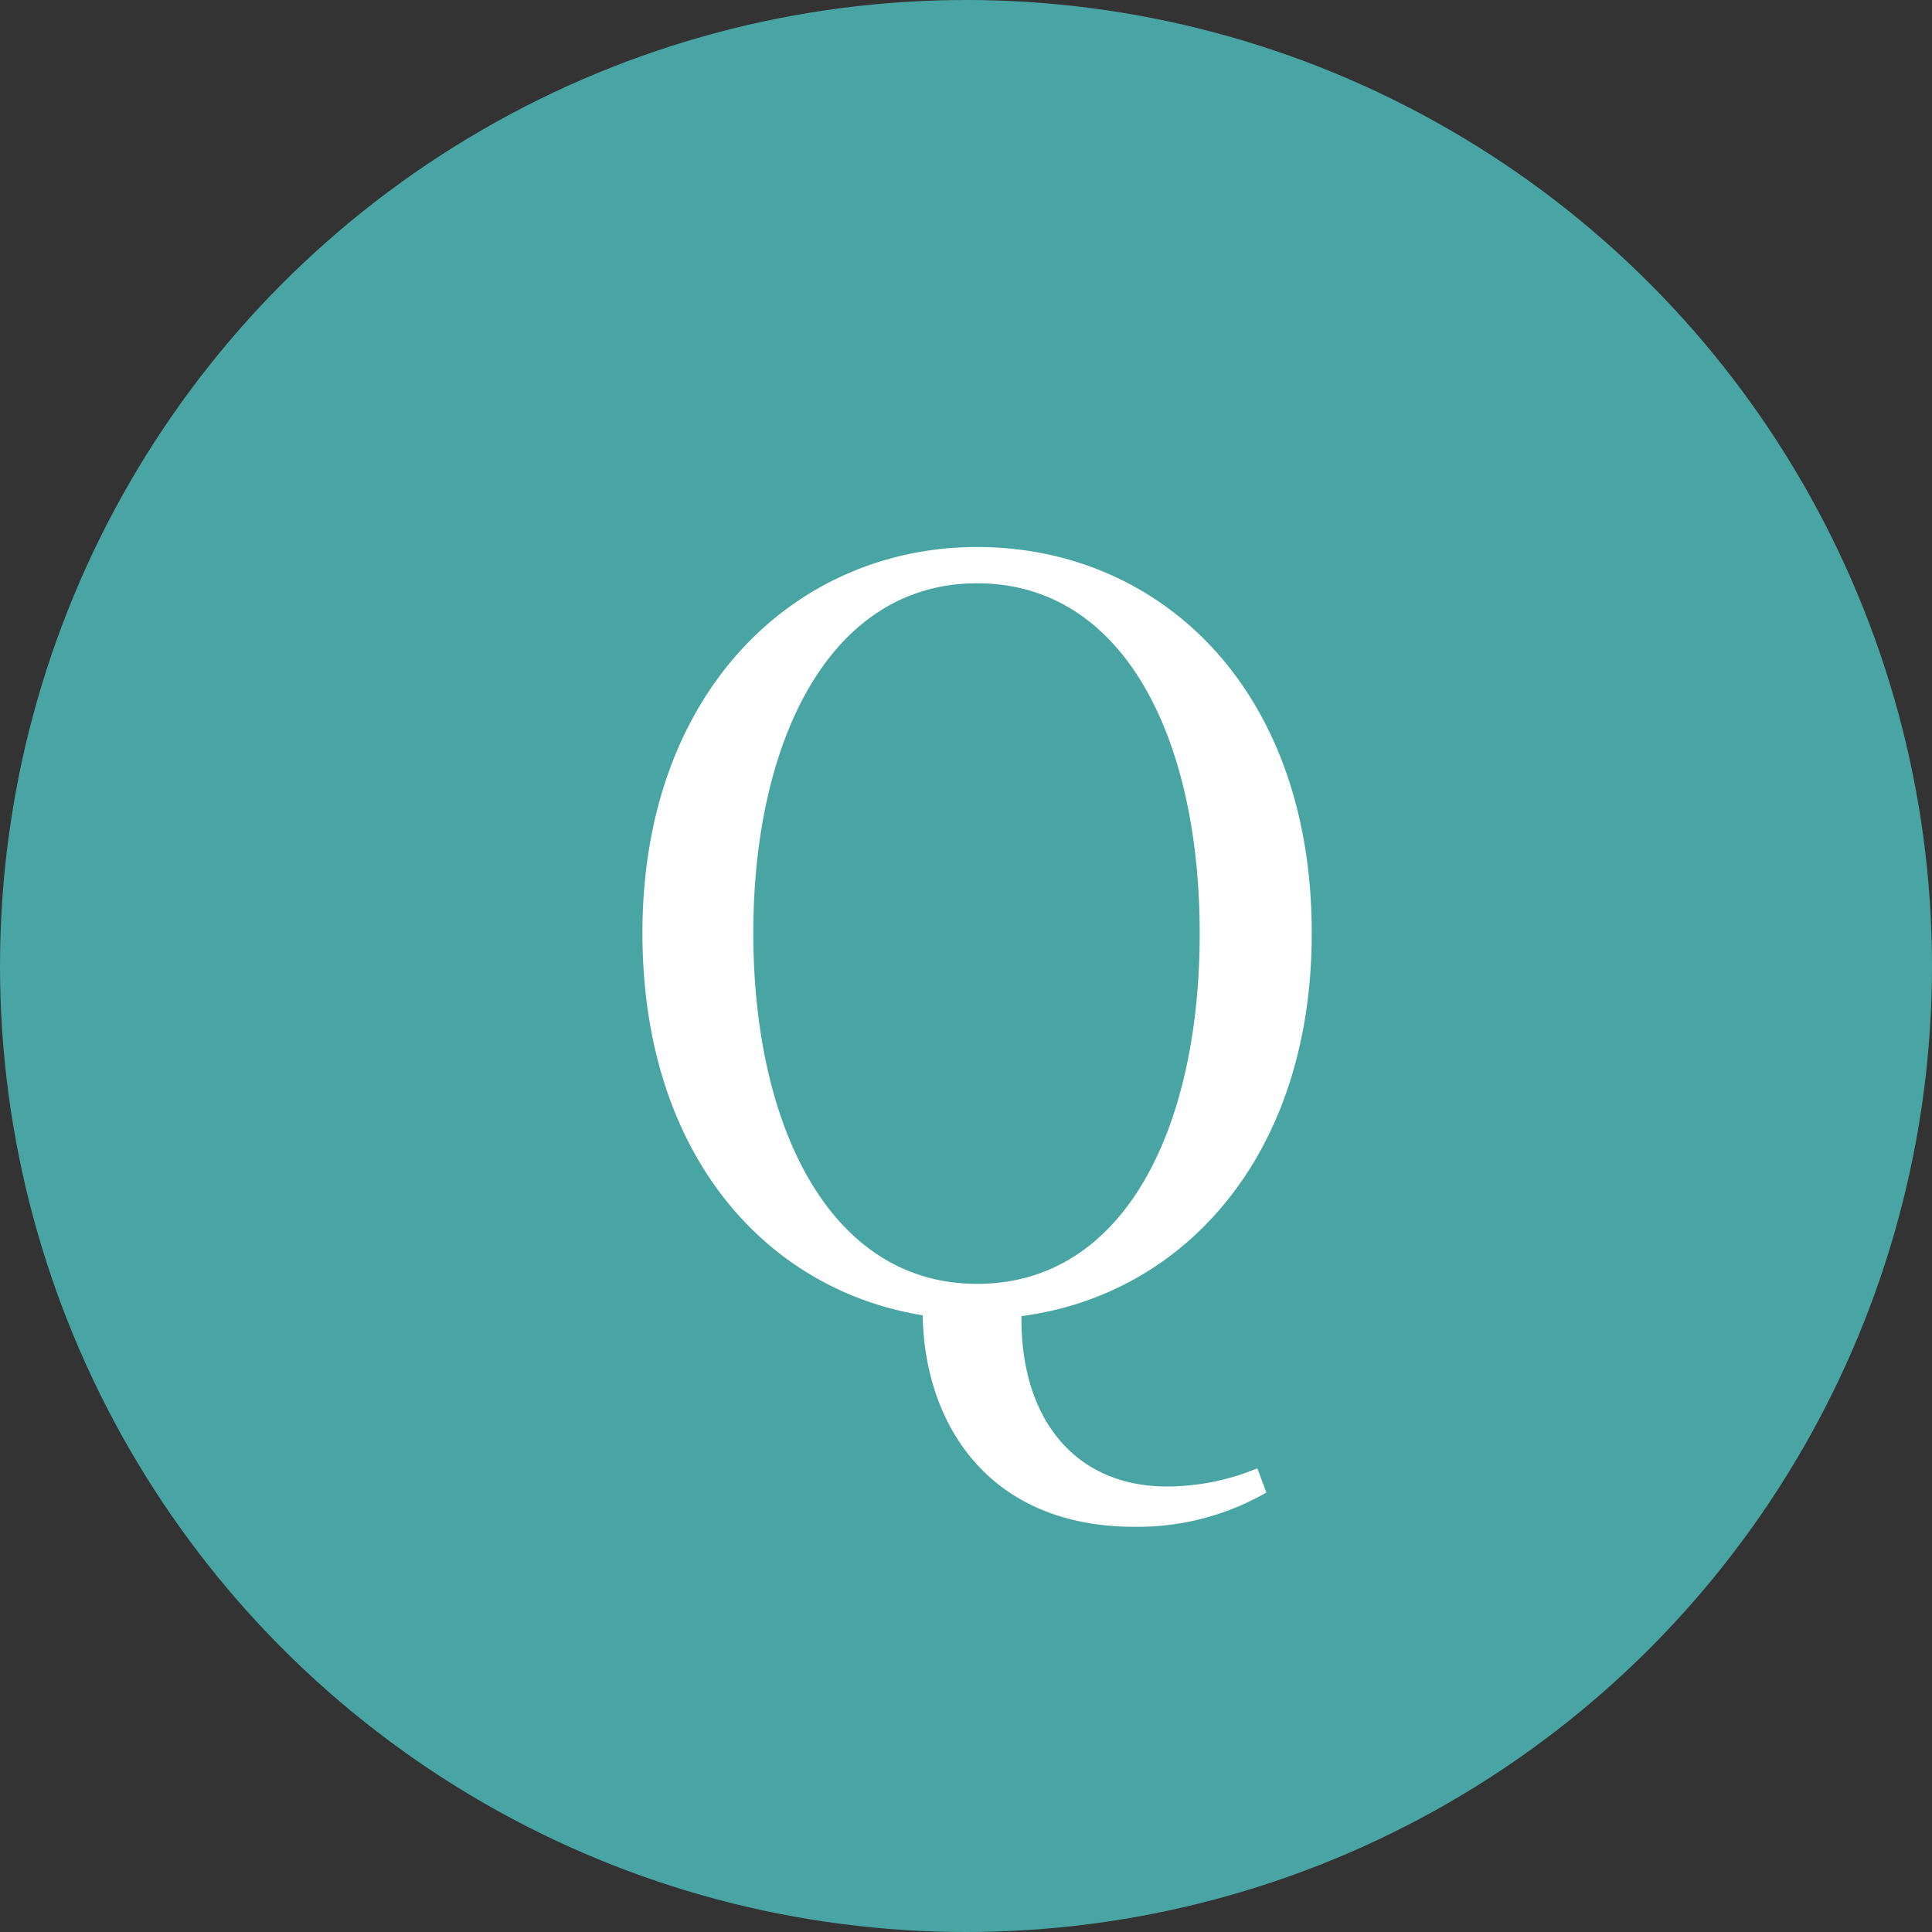
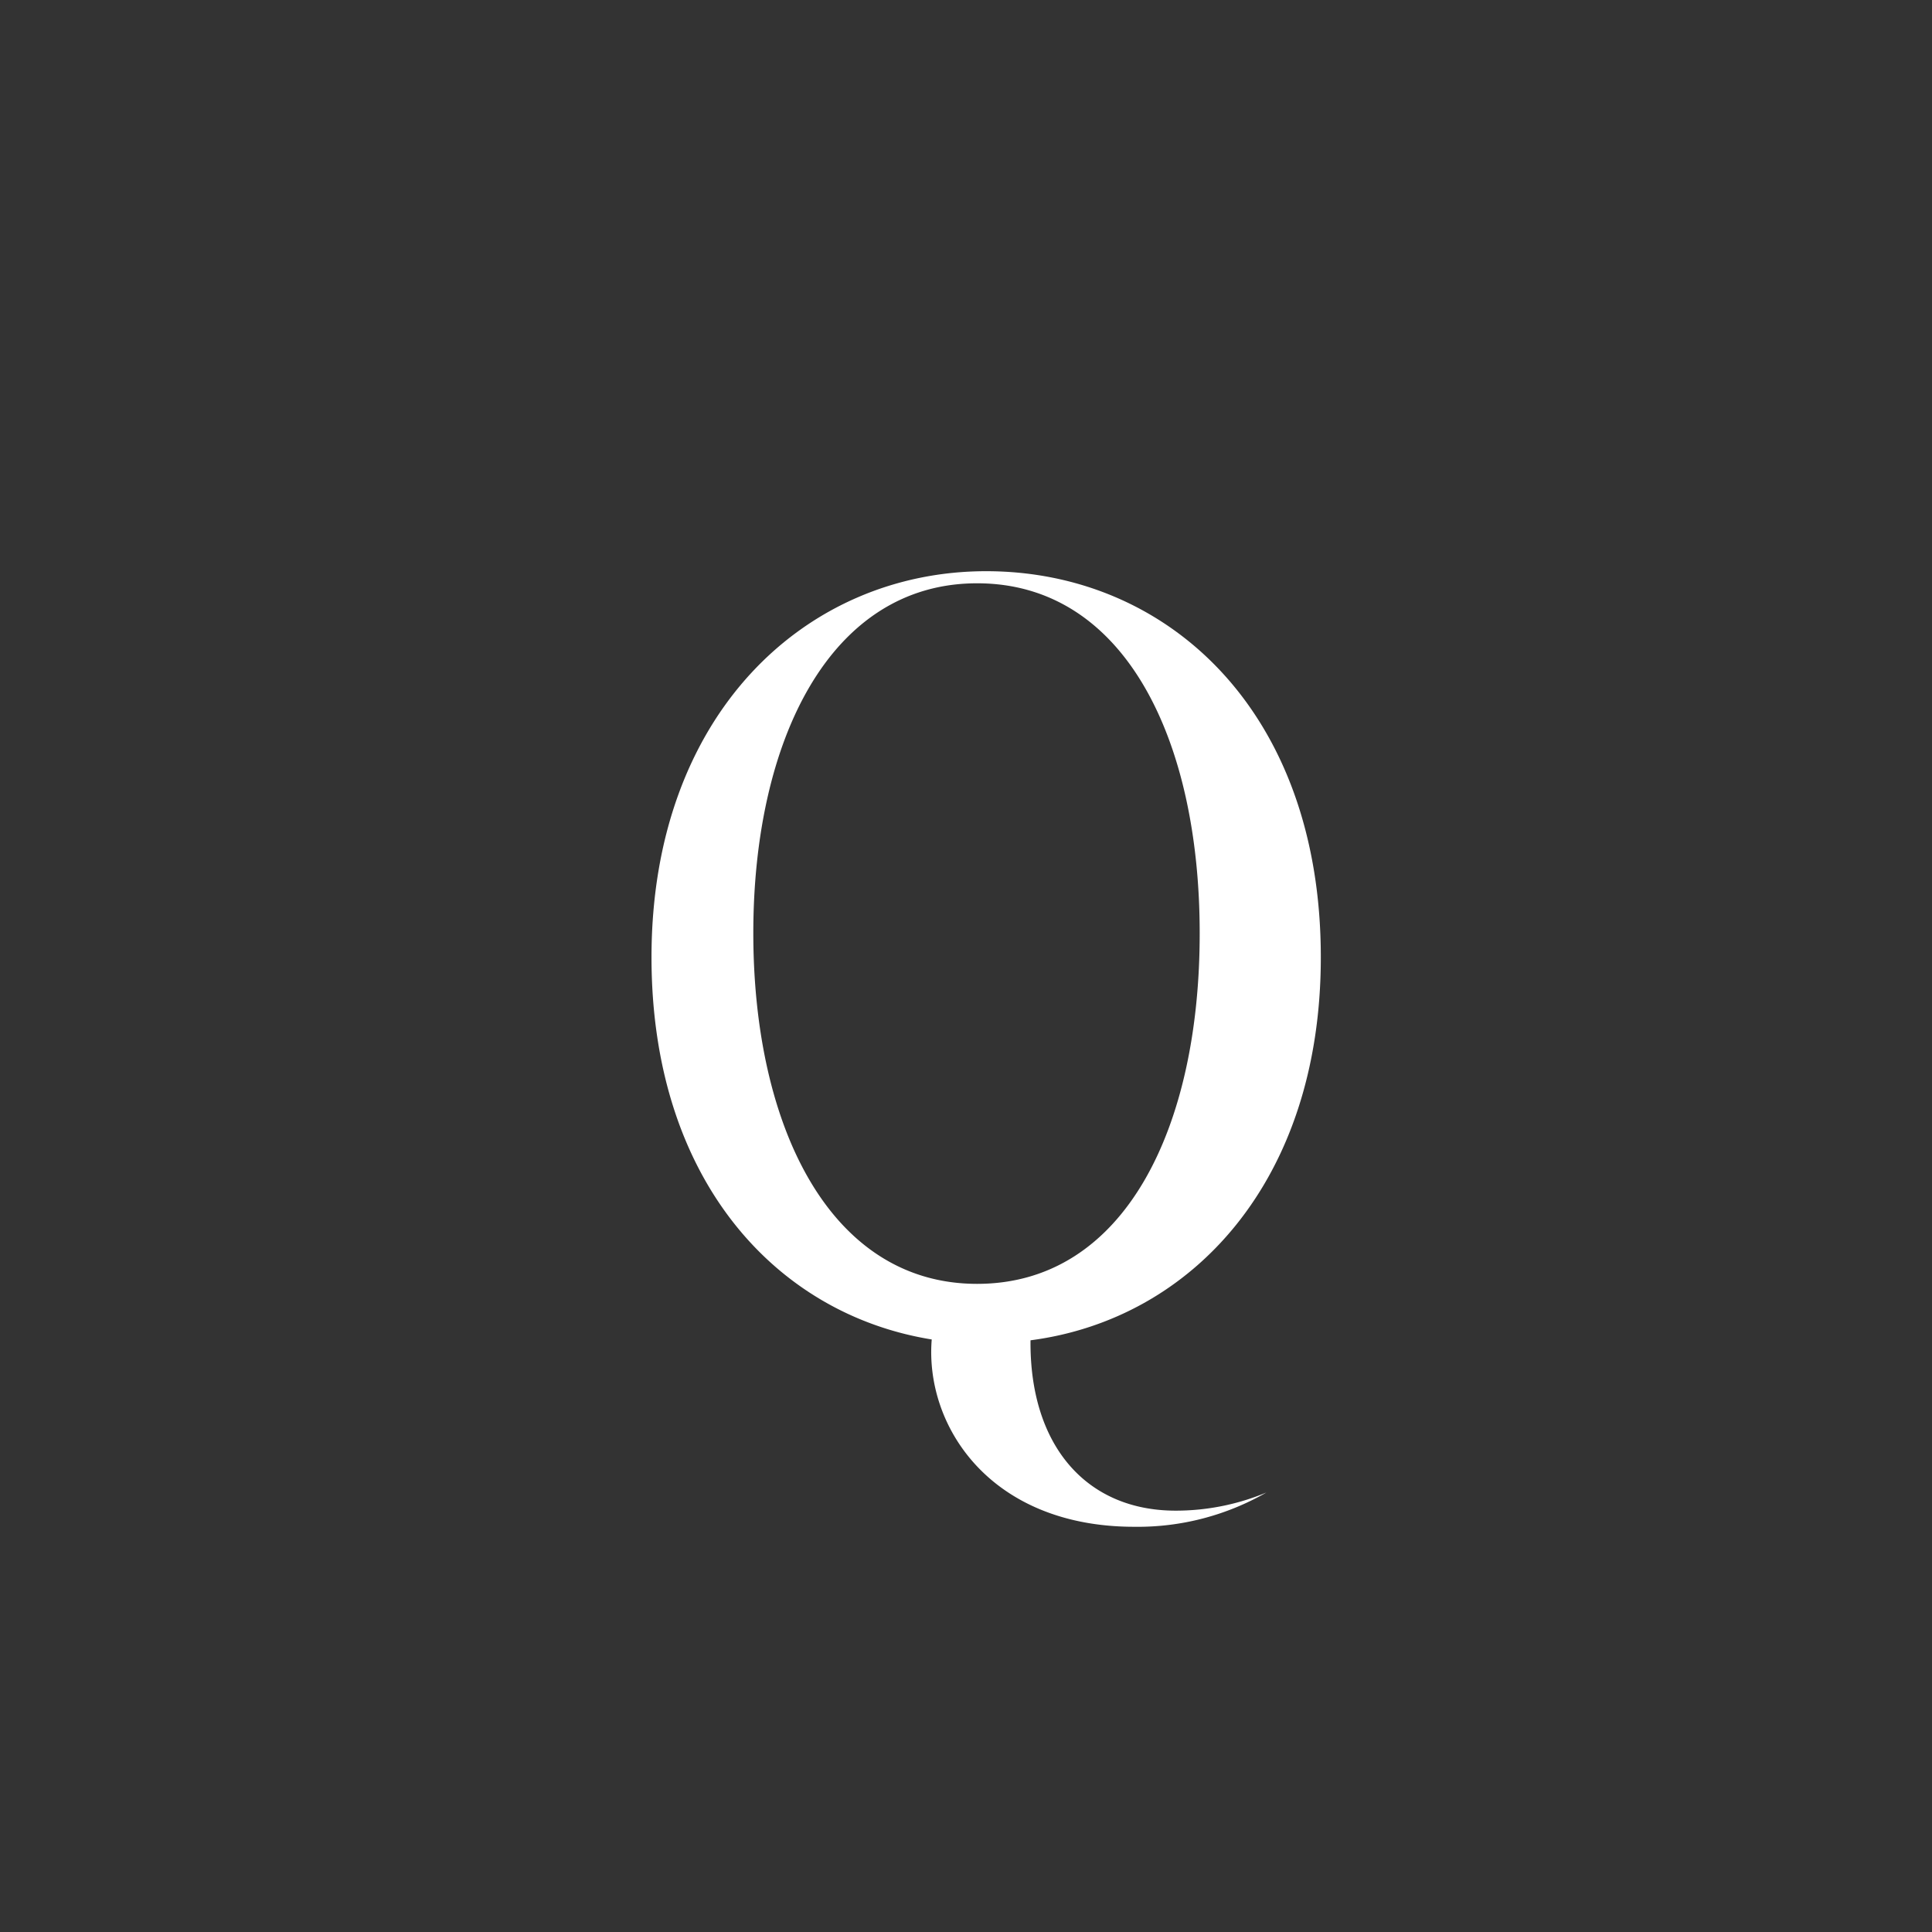
<svg xmlns="http://www.w3.org/2000/svg" width="46" height="46" viewBox="0 0 46 46">
  <rect x="0" y="0" width="46" height="46" fill="#333333" stroke="none" />
  <g id="icn_q" transform="translate(-445 -24041)">
-     <circle id="楕円形_17" data-name="楕円形 17" cx="23" cy="23" r="23" transform="translate(445 24041)" fill="#49a5a3" />
-     <path id="パス_290" data-name="パス 290" d="M9.264-.432c-3.5,0-5.328-3.744-5.328-8.352,0-4.584,1.824-8.328,5.328-8.328,3.528,0,5.3,3.744,5.3,8.328C14.568-4.176,12.792-.432,9.264-.432Zm3.744,5.784a6.146,6.146,0,0,0,3.144-.816l-.216-.576a5.6,5.6,0,0,1-2.16.432c-2.136,0-3.48-1.56-3.456-4.056,3.84-.5,6.912-3.792,6.912-9.12,0-5.856-3.648-9.192-7.968-9.192-4.3,0-7.968,3.408-7.968,9.192,0,5.28,2.952,8.5,6.672,9.1C8.016,2.952,9.576,5.352,13.008,5.352Z" transform="translate(459 24072)" fill="#fff" />
+     <path id="パス_290" data-name="パス 290" d="M9.264-.432c-3.5,0-5.328-3.744-5.328-8.352,0-4.584,1.824-8.328,5.328-8.328,3.528,0,5.3,3.744,5.3,8.328C14.568-4.176,12.792-.432,9.264-.432Zm3.744,5.784a6.146,6.146,0,0,0,3.144-.816a5.6,5.6,0,0,1-2.16.432c-2.136,0-3.48-1.56-3.456-4.056,3.84-.5,6.912-3.792,6.912-9.12,0-5.856-3.648-9.192-7.968-9.192-4.3,0-7.968,3.408-7.968,9.192,0,5.28,2.952,8.5,6.672,9.1C8.016,2.952,9.576,5.352,13.008,5.352Z" transform="translate(459 24072)" fill="#fff" />
  </g>
</svg>